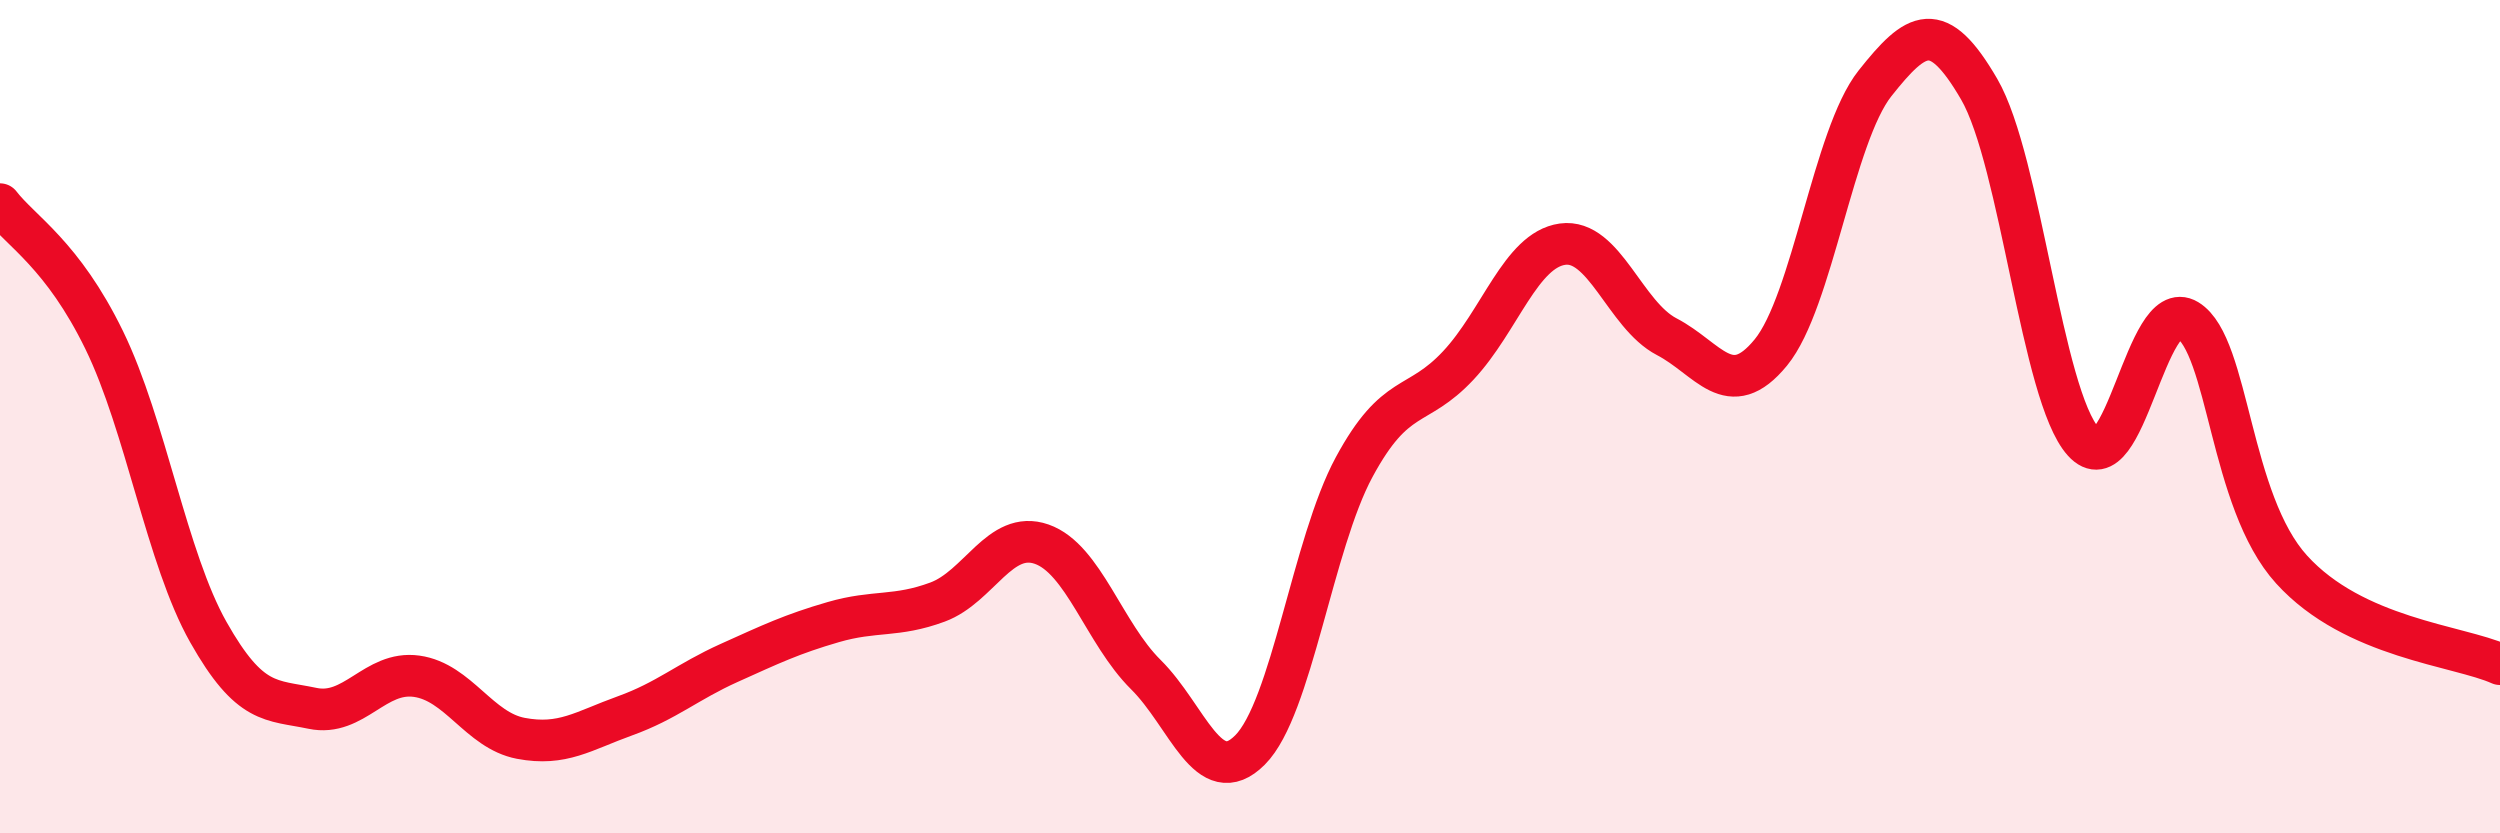
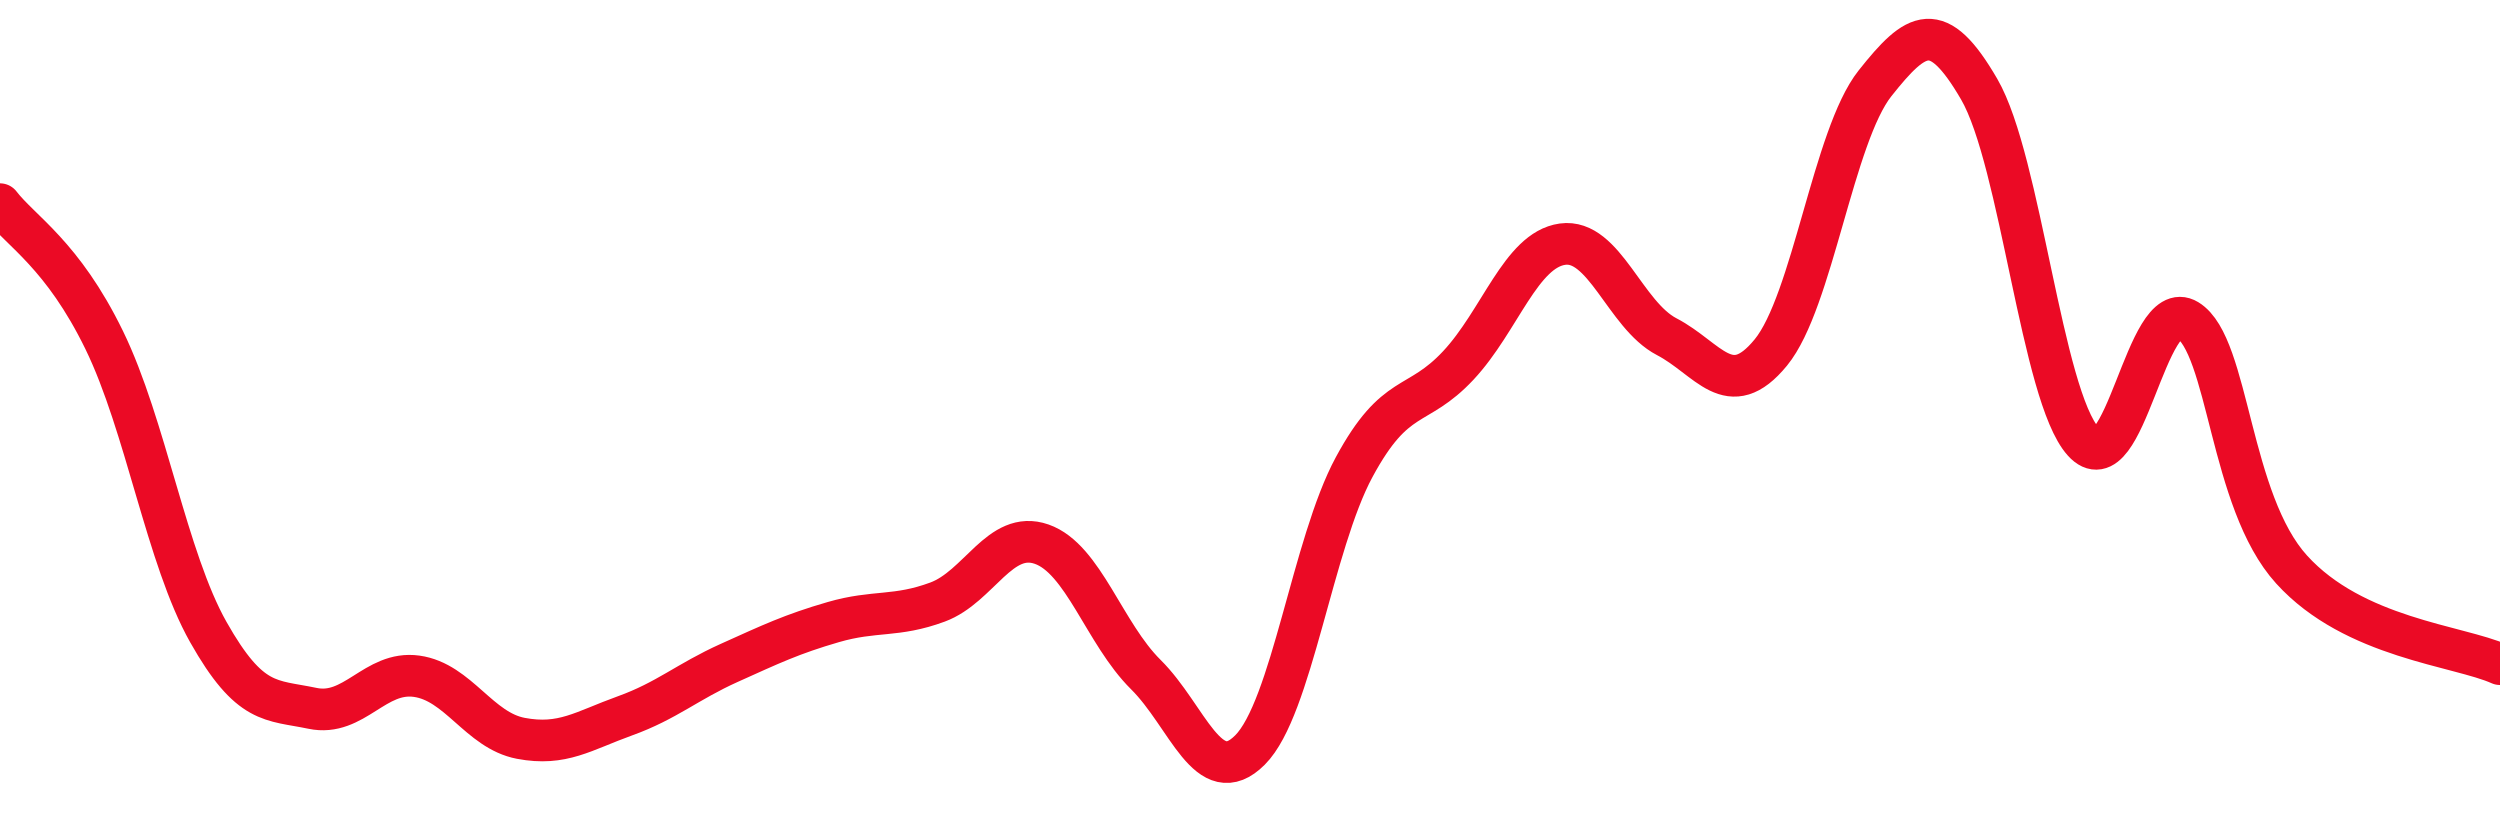
<svg xmlns="http://www.w3.org/2000/svg" width="60" height="20" viewBox="0 0 60 20">
-   <path d="M 0,4.9 C 0.5,5.55 1.5,6.11 2.5,8.16 C 3.5,10.21 4,13.4 5,15.17 C 6,16.94 6.5,16.79 7.5,17 C 8.5,17.21 9,16.09 10,16.23 C 11,16.37 11.5,17.53 12.5,17.72 C 13.5,17.91 14,17.54 15,17.18 C 16,16.82 16.5,16.36 17.5,15.91 C 18.5,15.46 19,15.22 20,14.93 C 21,14.64 21.5,14.82 22.5,14.45 C 23.5,14.08 24,12.71 25,13.06 C 26,13.41 26.5,15.2 27.5,16.19 C 28.5,17.18 29,19 30,18 C 31,17 31.5,13.06 32.5,11.21 C 33.5,9.36 34,9.84 35,8.77 C 36,7.7 36.5,6 37.5,5.86 C 38.5,5.72 39,7.56 40,8.08 C 41,8.6 41.5,9.68 42.5,8.46 C 43.5,7.24 44,3.26 45,2 C 46,0.74 46.5,0.42 47.5,2.14 C 48.5,3.86 49,9.49 50,10.6 C 51,11.71 51.5,7.07 52.5,7.68 C 53.5,8.29 53.5,12.02 55,13.67 C 56.5,15.32 59,15.49 60,15.94L60 20L0 20Z" fill="#EB0A25" opacity="0.1" stroke-linecap="round" stroke-linejoin="round" />
  <path d="M 0,4.9 C 0.5,5.55 1.5,6.11 2.5,8.16 C 3.5,10.21 4,13.4 5,15.17 C 6,16.94 6.5,16.79 7.5,17 C 8.5,17.21 9,16.09 10,16.23 C 11,16.37 11.5,17.53 12.5,17.72 C 13.5,17.91 14,17.54 15,17.18 C 16,16.82 16.5,16.36 17.5,15.91 C 18.5,15.46 19,15.22 20,14.93 C 21,14.64 21.5,14.82 22.5,14.45 C 23.5,14.08 24,12.71 25,13.06 C 26,13.41 26.5,15.2 27.5,16.19 C 28.5,17.18 29,19 30,18 C 31,17 31.5,13.06 32.5,11.21 C 33.5,9.36 34,9.84 35,8.77 C 36,7.7 36.5,6 37.5,5.86 C 38.5,5.72 39,7.56 40,8.08 C 41,8.6 41.5,9.68 42.5,8.46 C 43.5,7.24 44,3.26 45,2 C 46,0.74 46.5,0.42 47.5,2.14 C 48.5,3.86 49,9.49 50,10.6 C 51,11.71 51.5,7.07 52.5,7.68 C 53.5,8.29 53.5,12.02 55,13.67 C 56.5,15.32 59,15.49 60,15.94" stroke="#EB0A25" stroke-width="1" fill="none" stroke-linecap="round" stroke-linejoin="round" />
</svg>